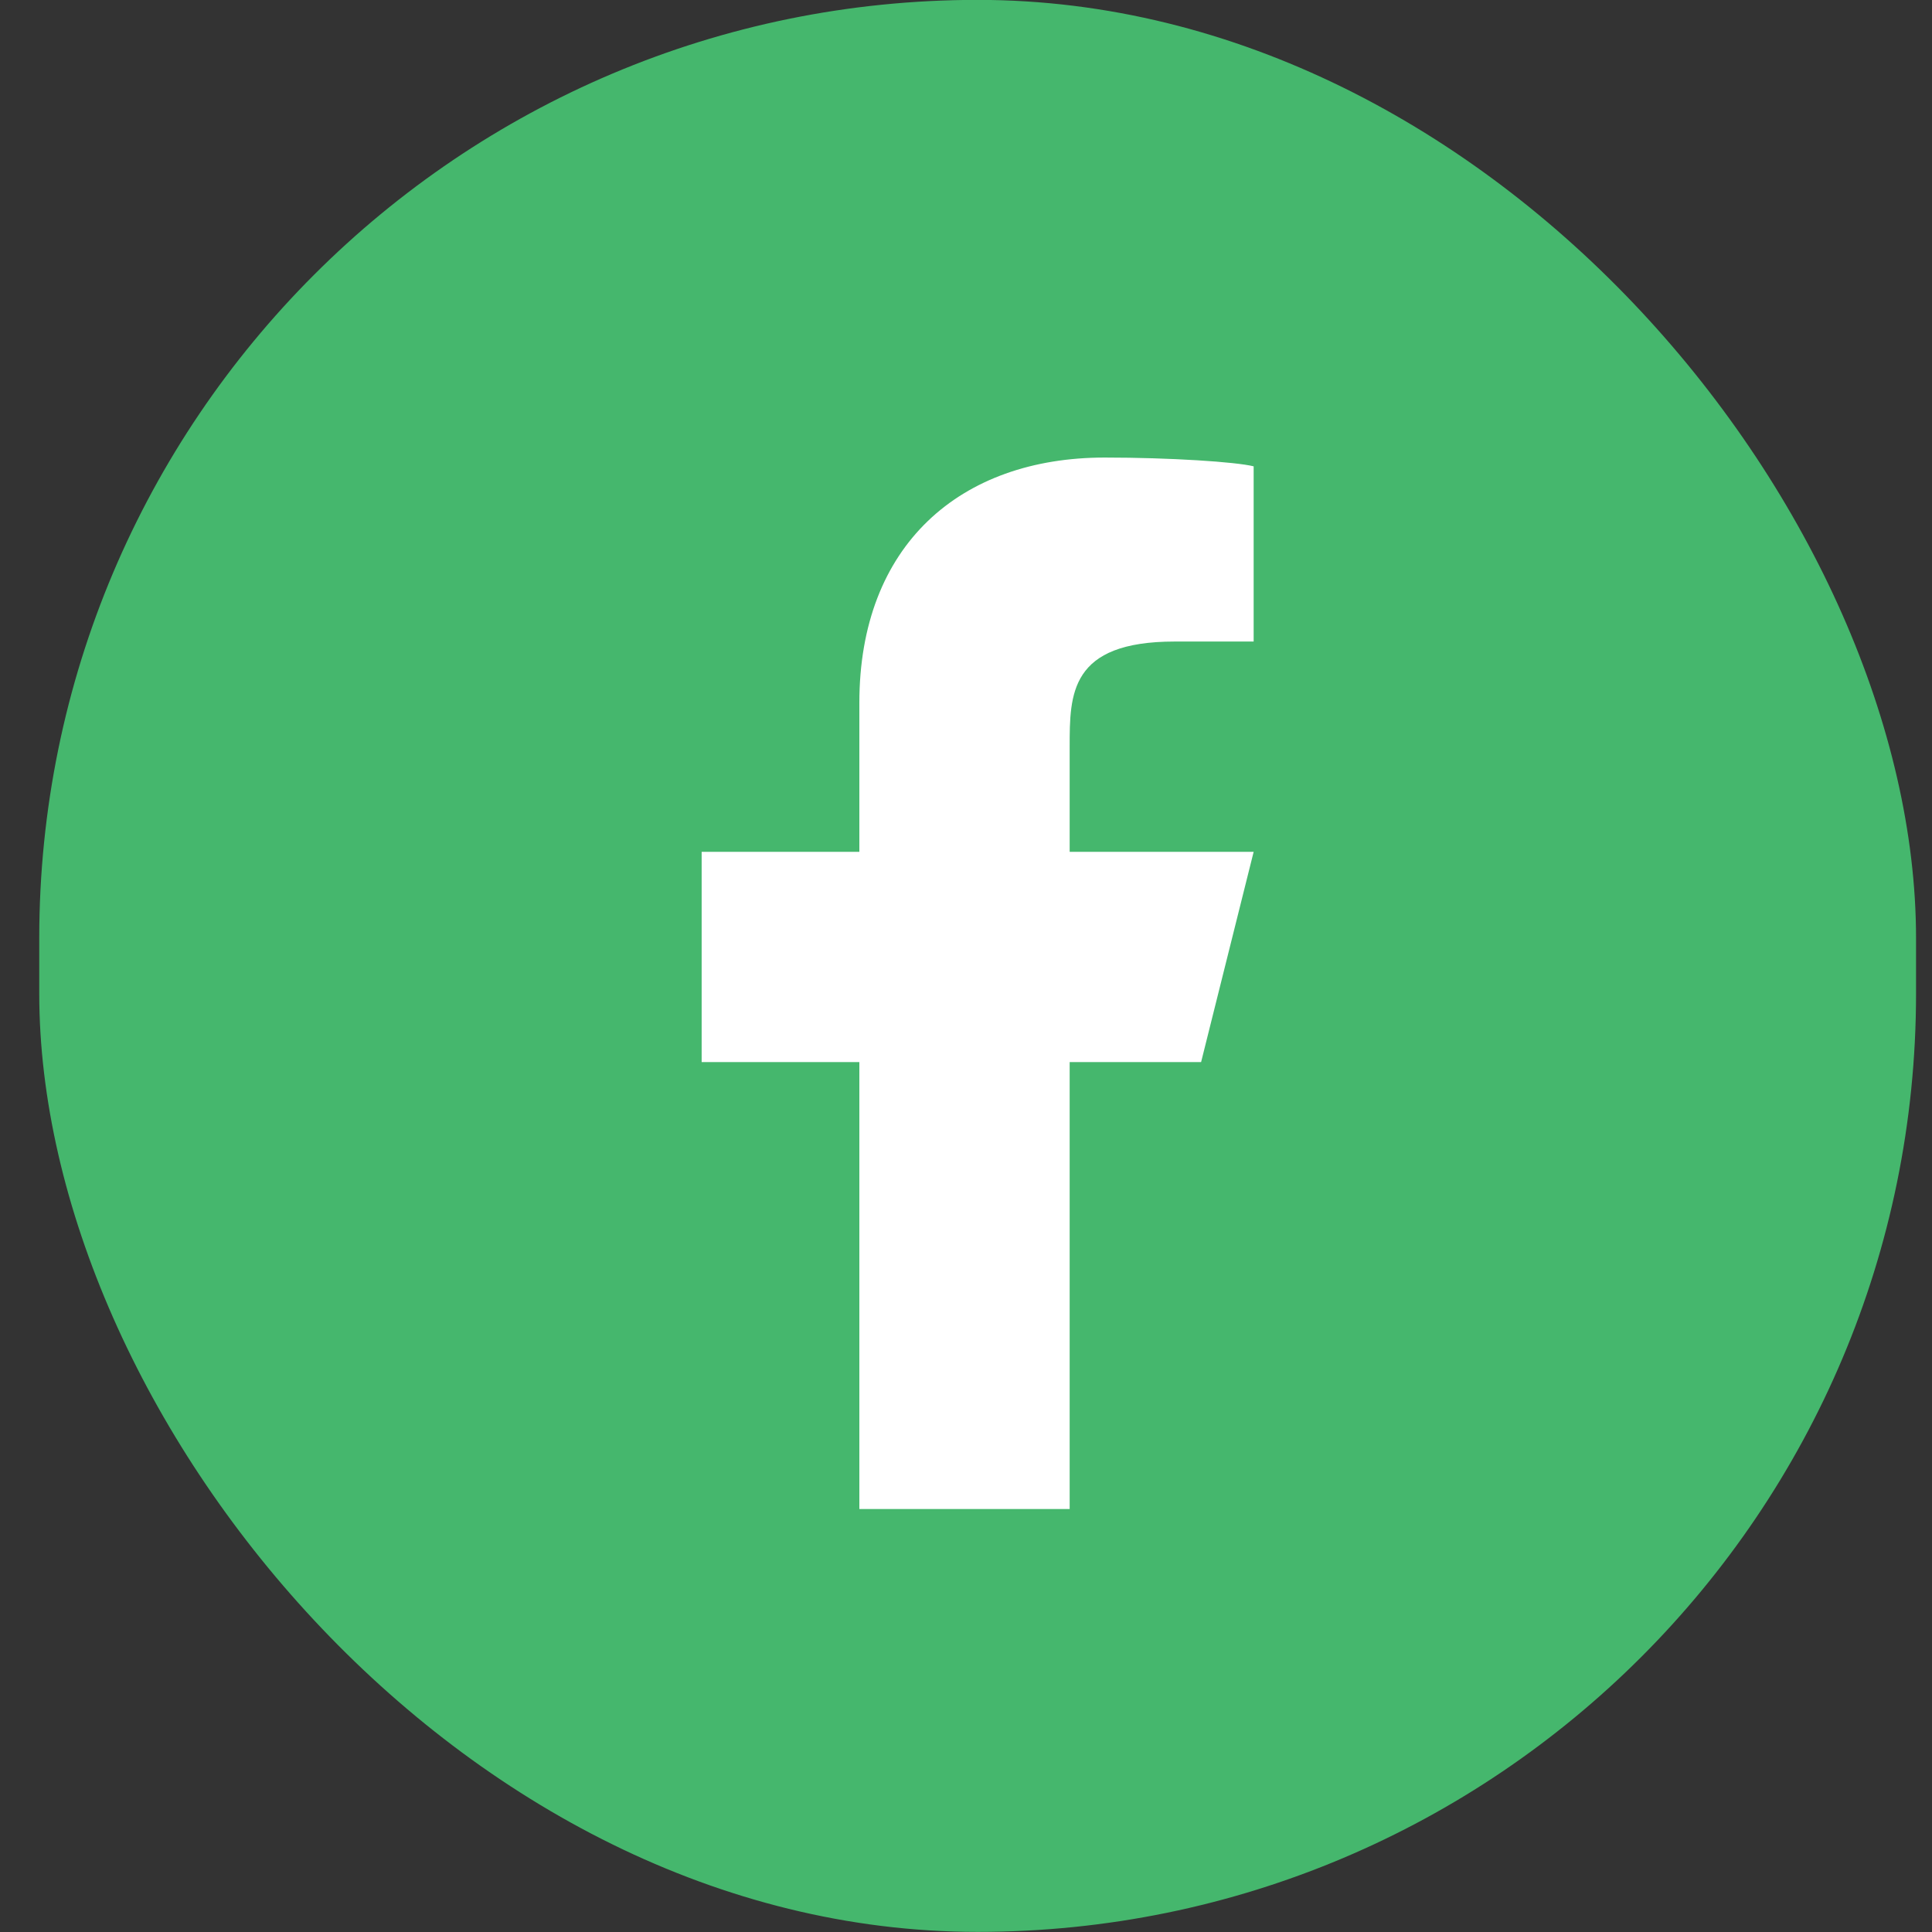
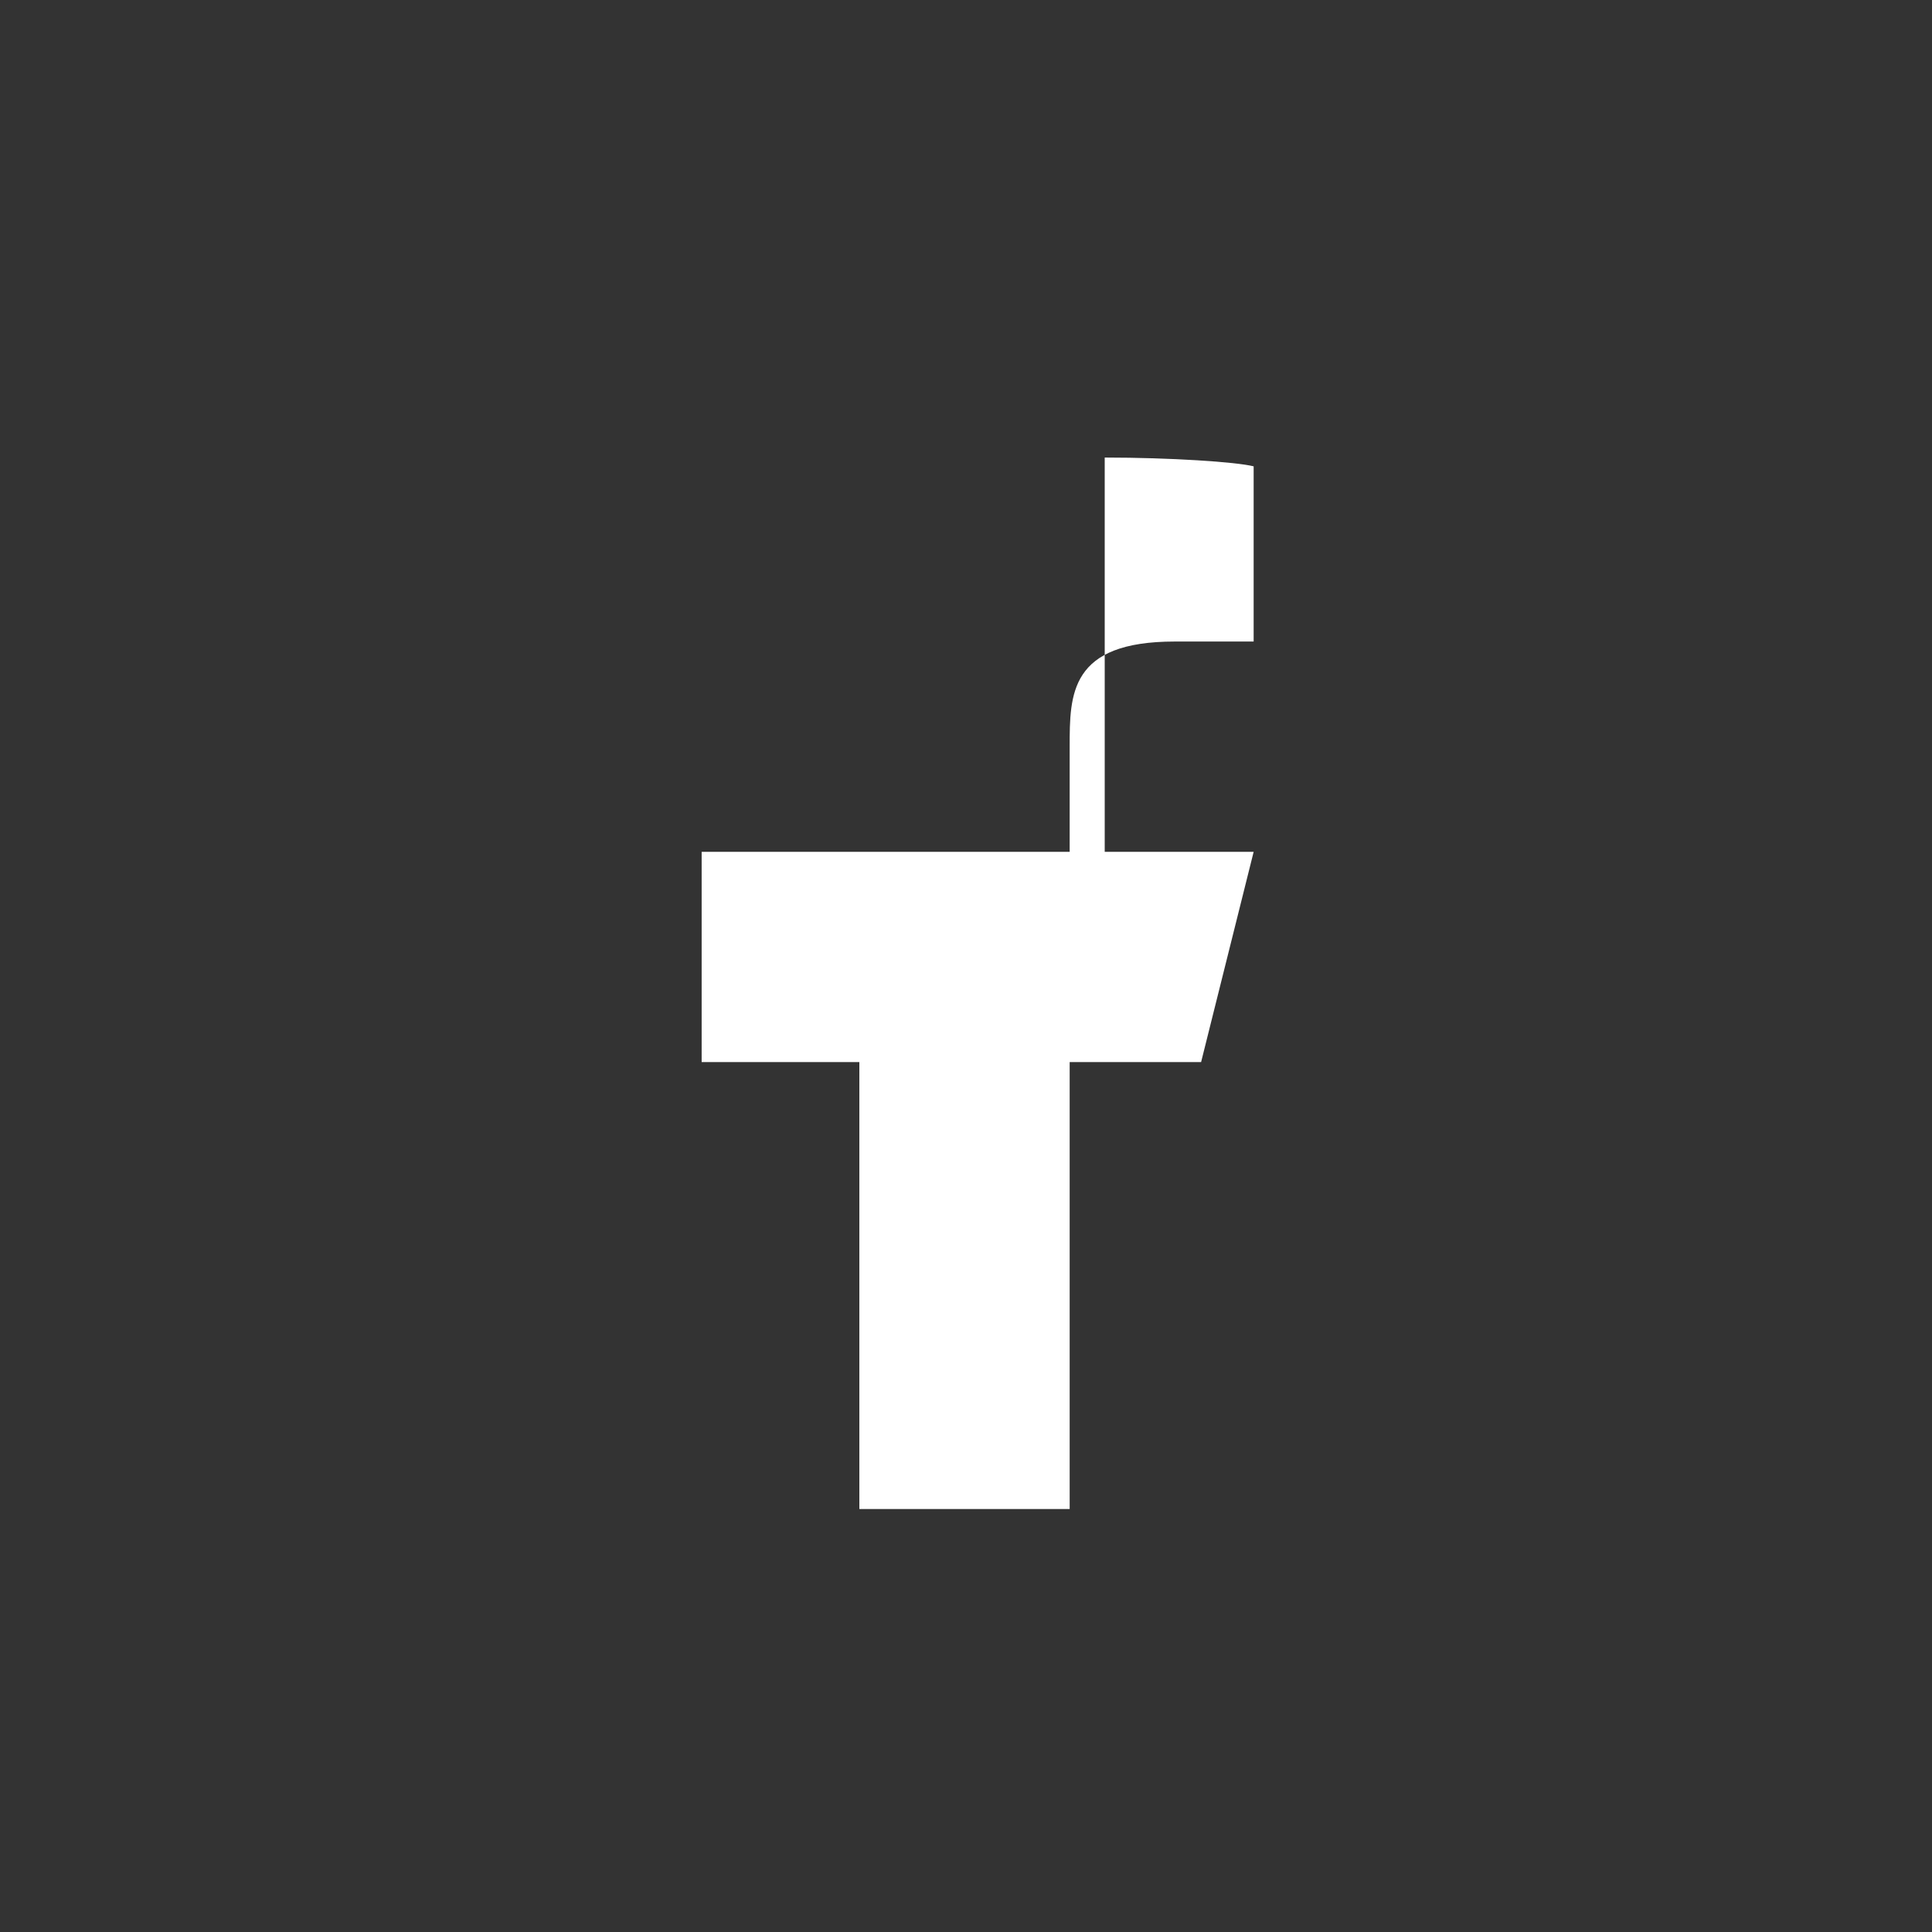
<svg xmlns="http://www.w3.org/2000/svg" width="35" height="35" viewBox="0 0 35 35" fill="none">
  <rect x="0" y="0" width="35" height="35" fill="#333333" stroke="none" />
-   <rect x="0.711" y="-0.002" width="34" height="35" rx="17" fill="#45B76D" />
-   <path d="M19.378 19.241H21.759L22.711 15.432H19.378V13.527C19.378 12.575 19.378 11.622 21.282 11.622H22.711V8.448C22.394 8.368 21.203 8.289 20.013 8.289C17.394 8.289 15.568 9.876 15.568 12.733V15.432H12.711V19.241H15.568V27.337H19.378V19.241Z" fill="white" />
+   <path d="M19.378 19.241H21.759L22.711 15.432H19.378V13.527C19.378 12.575 19.378 11.622 21.282 11.622H22.711V8.448C22.394 8.368 21.203 8.289 20.013 8.289V15.432H12.711V19.241H15.568V27.337H19.378V19.241Z" fill="white" />
</svg>